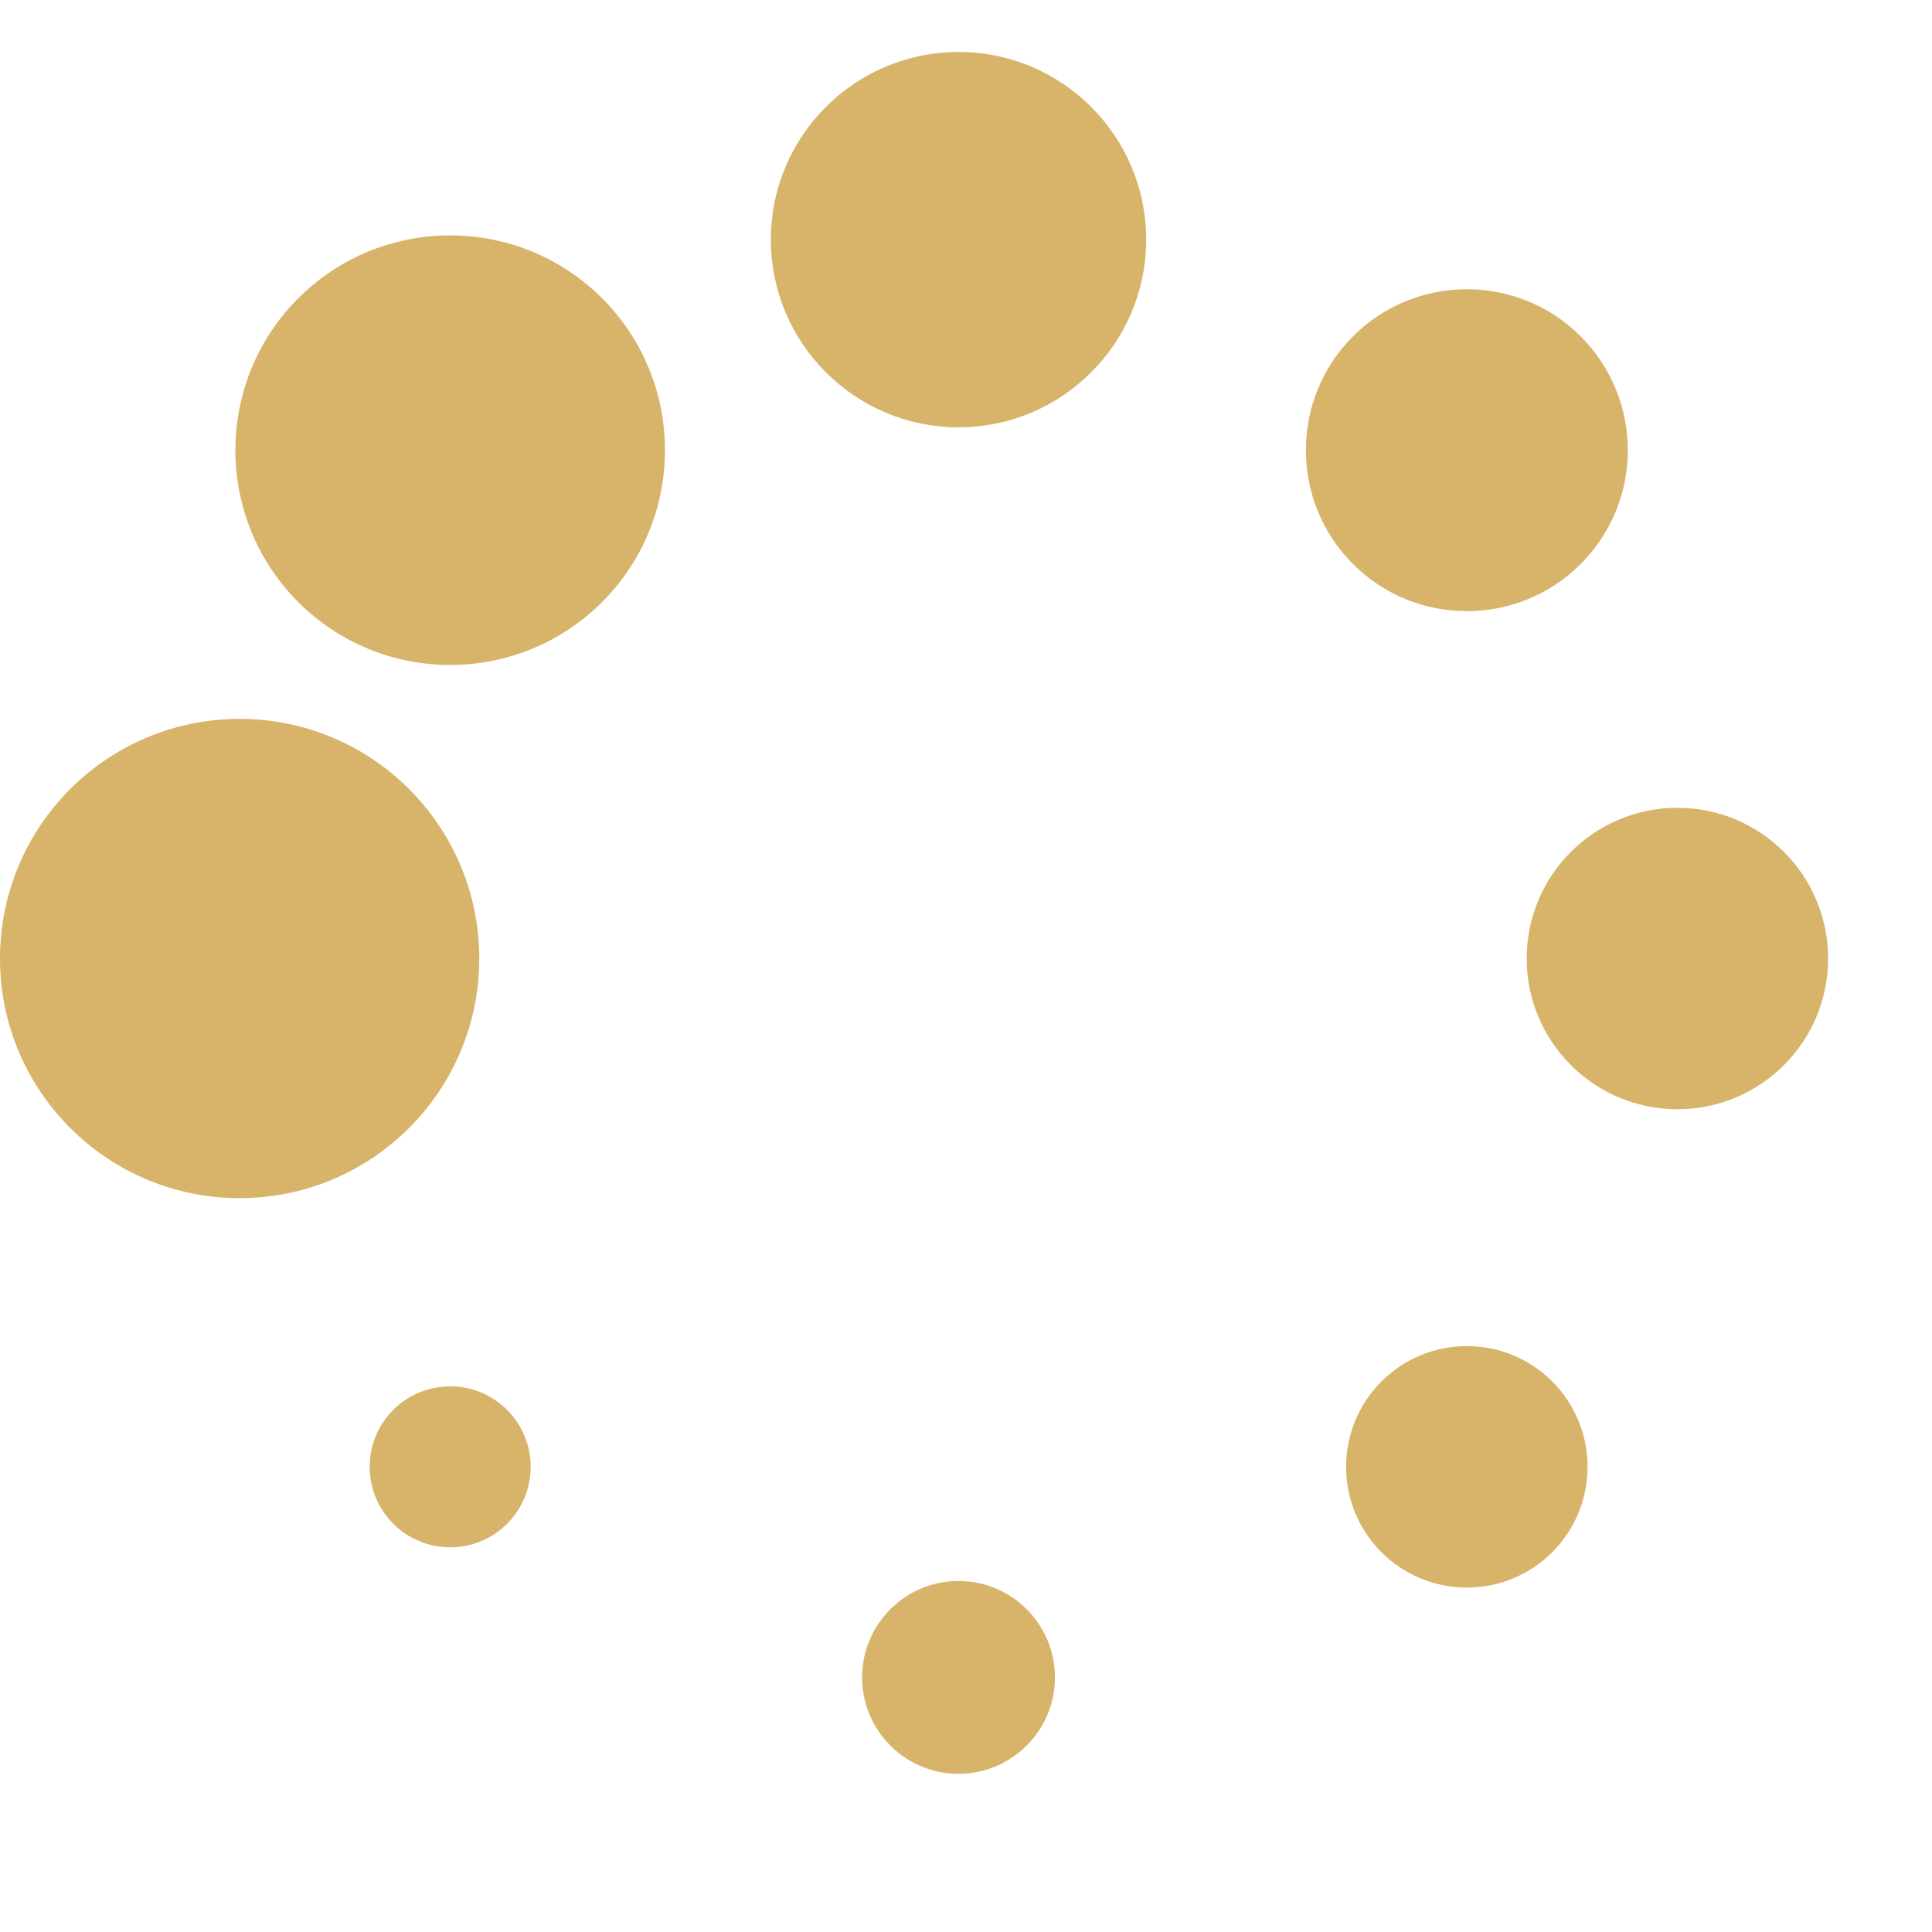
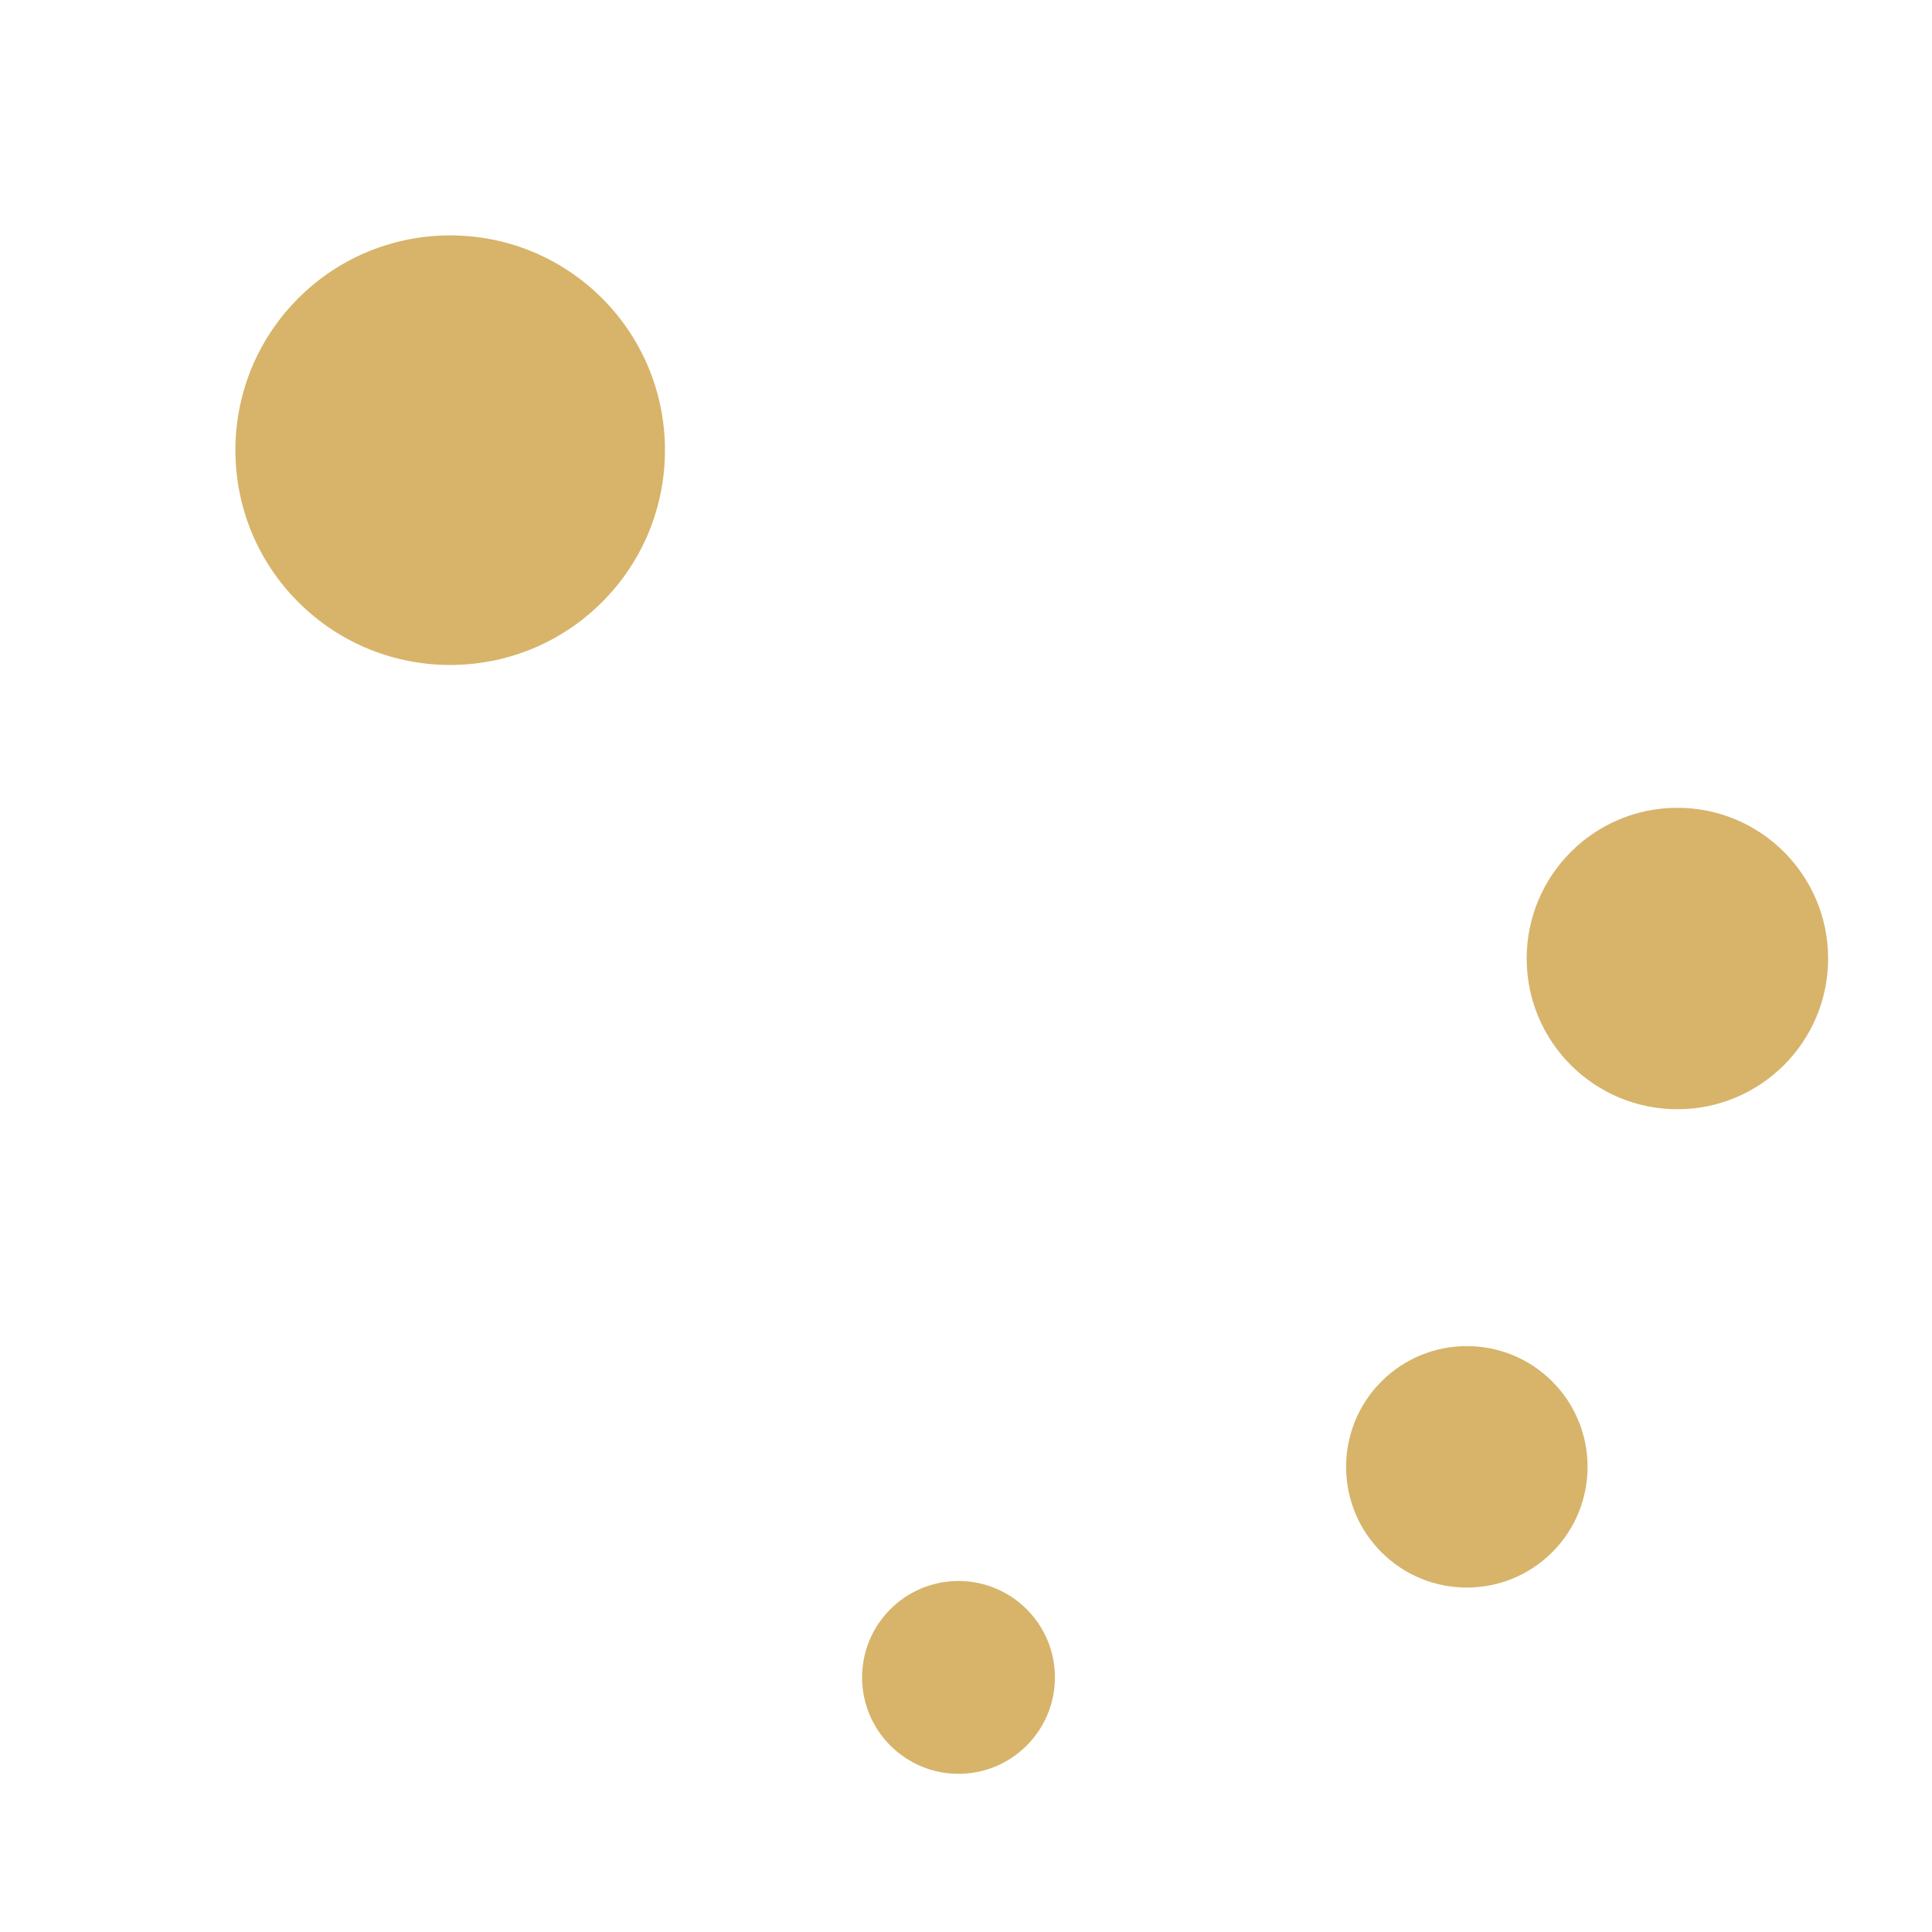
<svg xmlns="http://www.w3.org/2000/svg" width="100%" height="100%" viewBox="0 0 86 86" version="1.1" xml:space="preserve" style="fill-rule:evenodd;clip-rule:evenodd;stroke-linejoin:round;stroke-miterlimit:2;">
  <g>
-     <circle cx="10.667" cy="42.667" r="10.667" style="fill:#d7b46a;" />
    <path d="M26.801,13.277c3.732,3.732 3.732,9.792 0,13.524c-3.732,3.732 -9.792,3.732 -13.524,0c-3.732,-3.732 -3.732,-9.792 0,-13.524c3.732,-3.732 9.792,-3.732 13.524,0Z" style="fill:#d7b46a;" />
-     <path d="M51.021,10.667c0,4.61 -3.744,8.354 -8.354,8.354c-4.611,0 -8.354,-3.744 -8.354,-8.354c0,-4.611 3.743,-8.354 8.354,-8.354c4.61,0 8.354,3.743 8.354,8.354Z" style="fill:#d7b46a;" />
-     <path d="M70.362,25.107c-2.797,2.797 -7.339,2.797 -10.136,0c-2.796,-2.797 -2.796,-7.338 0,-10.135c2.797,-2.797 7.339,-2.797 10.136,0c2.797,2.797 2.797,7.338 0,10.135Z" style="fill:#d7b46a;" />
    <circle cx="74.667" cy="42.667" r="6.709" style="fill:#d7b46a;" />
    <path d="M61.493,69.095c-2.098,-2.098 -2.098,-5.504 0,-7.602c2.098,-2.098 5.504,-2.098 7.602,0c2.098,2.098 2.098,5.504 0,7.602c-2.098,2.098 -5.504,2.098 -7.602,0Z" style="fill:#d7b46a;" />
    <path d="M38.375,74.667c0,-2.369 1.923,-4.292 4.292,-4.292c2.368,0 4.292,1.923 4.292,4.292c0,2.368 -1.924,4.292 -4.292,4.292c-2.369,0 -4.292,-1.924 -4.292,-4.292Z" style="fill:#d7b46a;" />
-     <path d="M17.505,62.76c1.399,-1.398 3.67,-1.398 5.068,0c1.398,1.399 1.398,3.669 0,5.068c-1.398,1.398 -3.669,1.398 -5.068,0c-1.398,-1.399 -1.398,-3.669 0,-5.068Z" style="fill:#d7b46a;" />
  </g>
</svg>